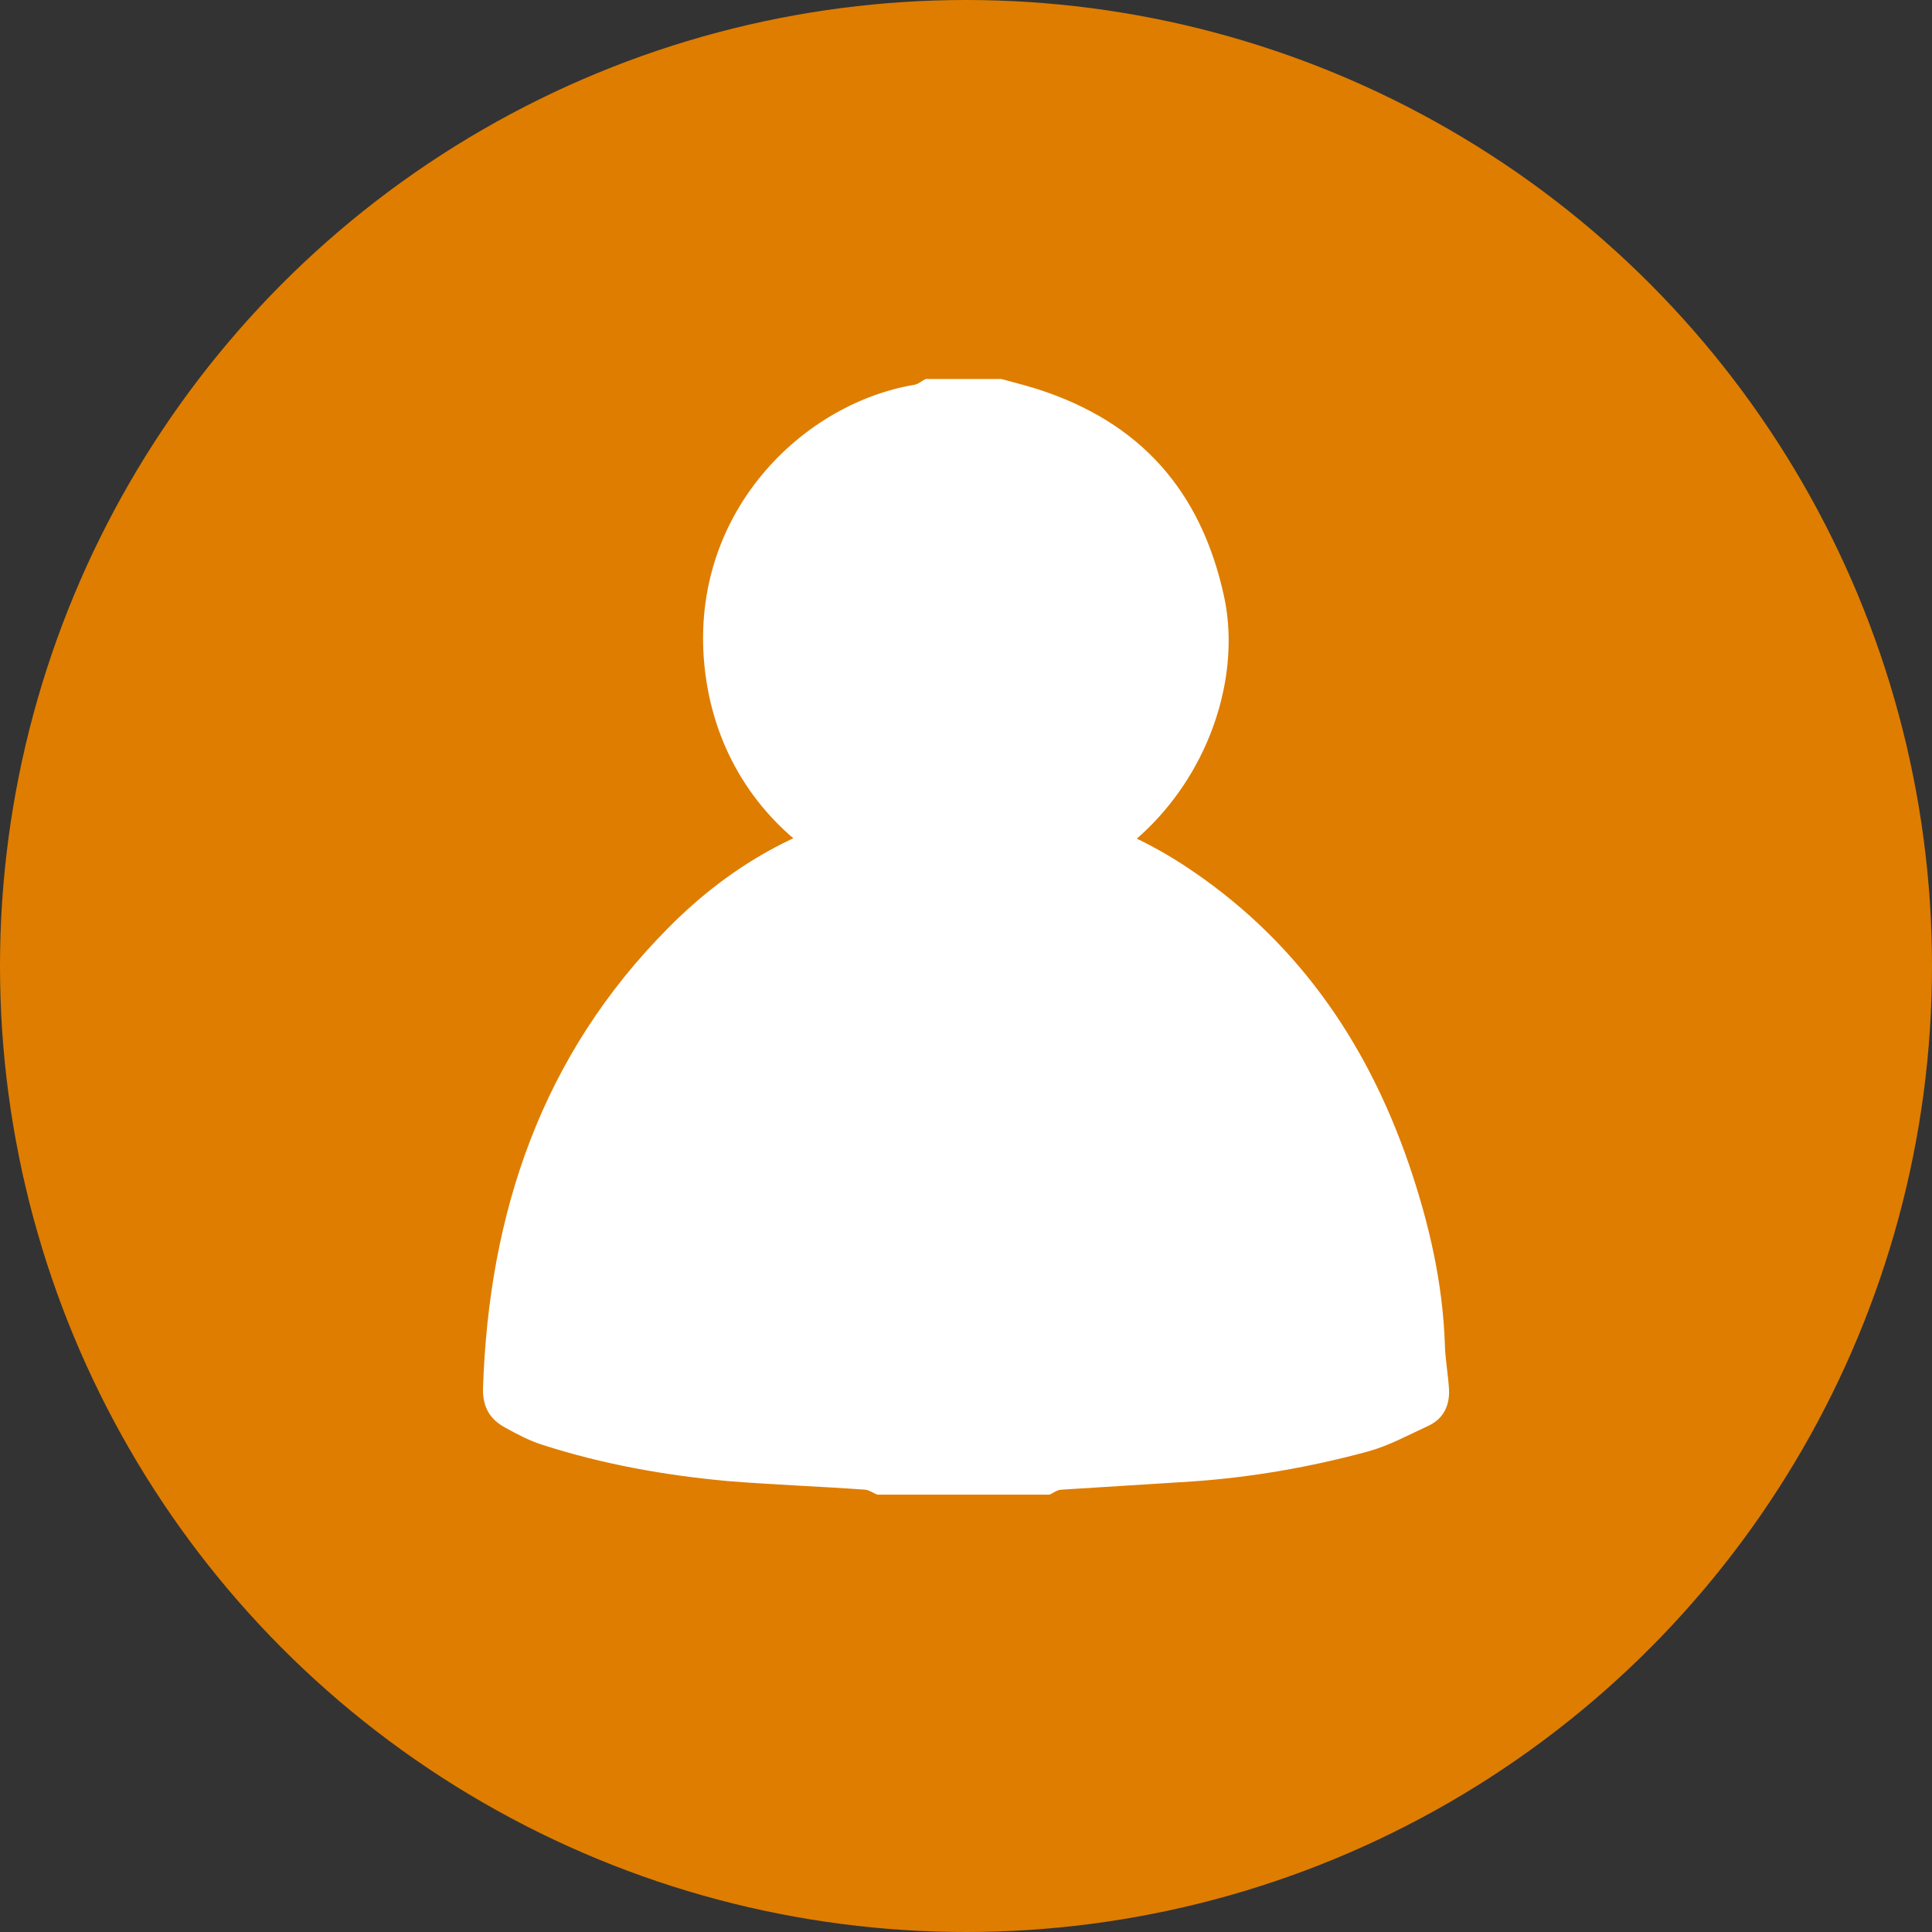
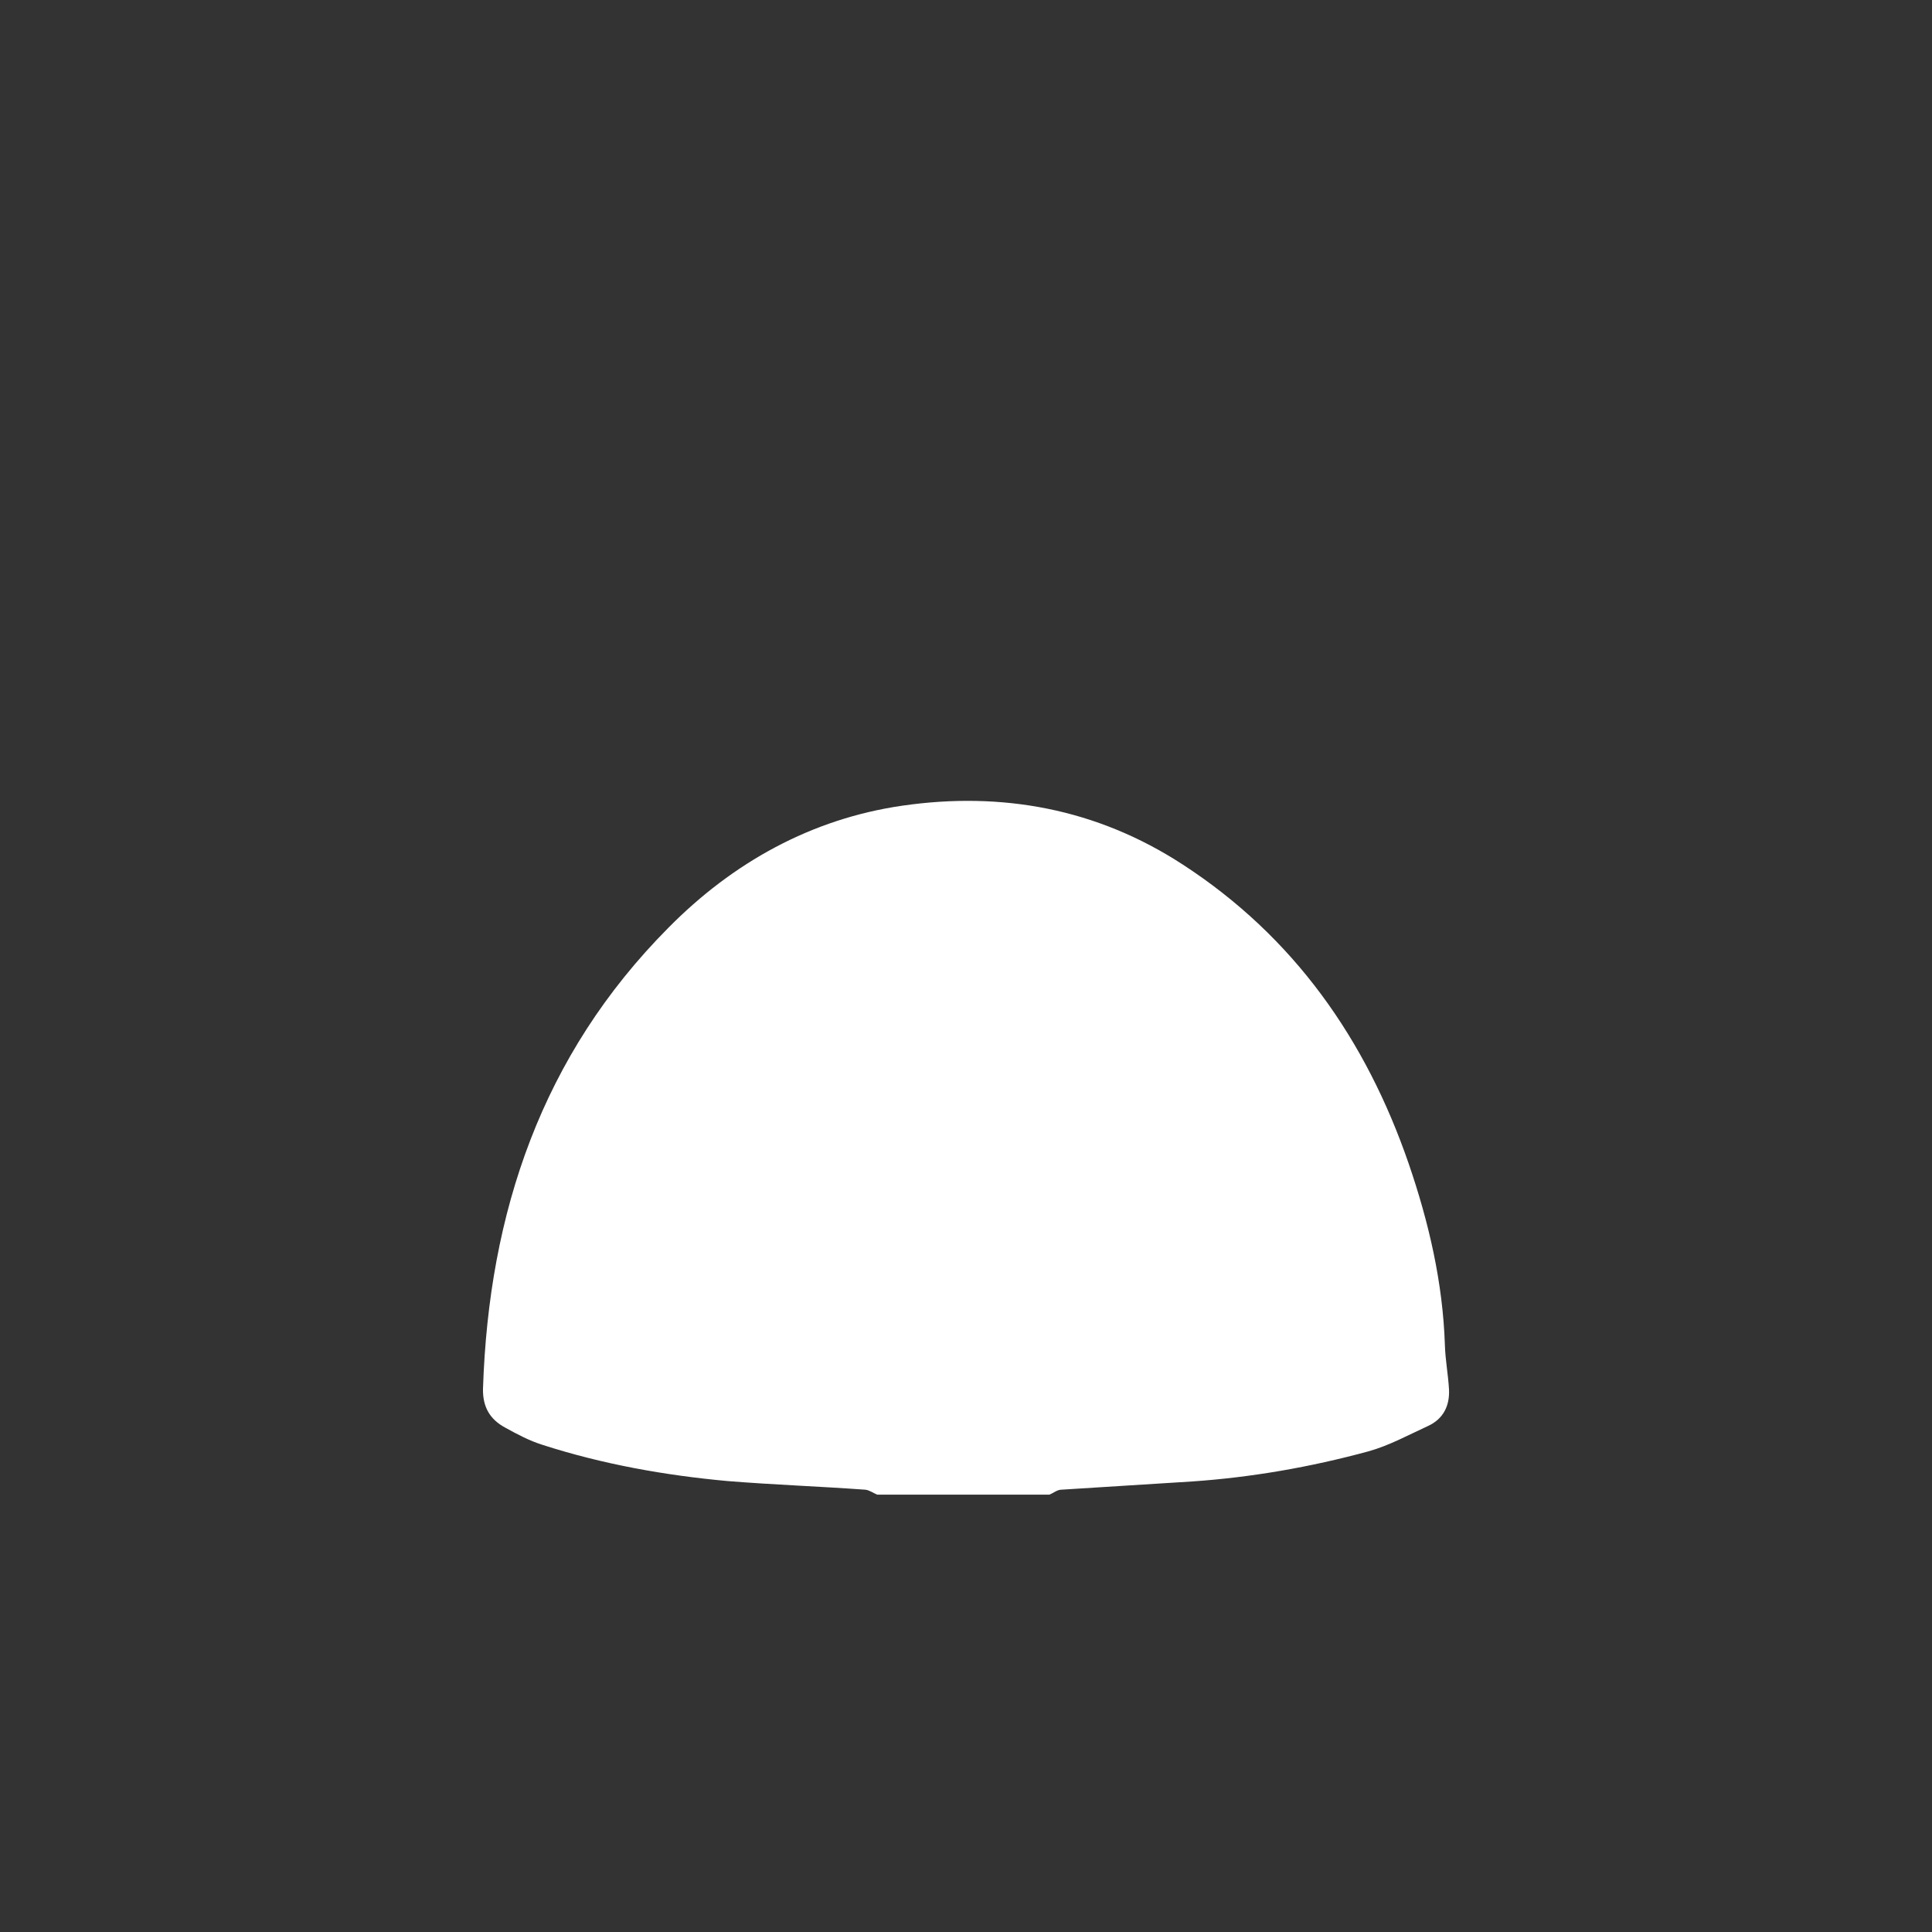
<svg xmlns="http://www.w3.org/2000/svg" id="Laag_1" data-name="Laag 1" width="1.66cm" height="1.66cm" viewBox="0 0 47 47">
  <rect x="0" y="0" width="47" height="47" fill="#333333" stroke="none" />
  <defs>
    <style>
      .cls-1 {
        fill: #df7d00;
      }

      .cls-1, .cls-2 {
        stroke-width: 0px;
      }

      .cls-2 {
        fill: #fff;
      }
    </style>
  </defs>
-   <circle class="cls-1" cx="23.5" cy="23.5" r="23.5" />
  <g id="nyLqGk">
    <g>
      <path class="cls-2" d="m21.34,36.36c-.1-.04-.19-.11-.29-.12-1.11-.08-2.23-.12-3.35-.21-1.53-.14-3.04-.41-4.5-.88-.32-.1-.62-.26-.91-.42-.37-.2-.55-.5-.54-.95.14-4.28,1.43-8.11,4.51-11.21,1.57-1.59,3.48-2.65,5.69-2.97,2.42-.35,4.73.07,6.82,1.43,2.71,1.76,4.46,4.26,5.5,7.28.49,1.43.83,2.89.88,4.41.01.36.08.72.1,1.08.02.4-.14.72-.51.89-.48.22-.95.48-1.46.62-1.4.38-2.83.63-4.28.73-1.06.07-2.12.13-3.18.2-.1,0-.19.08-.29.12h-4.2Z" />
-       <path class="cls-2" d="m24.36,9.22c.29.08.57.15.86.24,2.51.8,4,2.47,4.56,5.06.6,2.8-1.28,6.61-5.15,7.34-3.13.59-6.86-1.42-7.45-5.32-.58-3.87,2.24-6.71,5.07-7.18.1-.02.18-.1.27-.14.62,0,1.23,0,1.85,0Z" />
    </g>
  </g>
</svg>